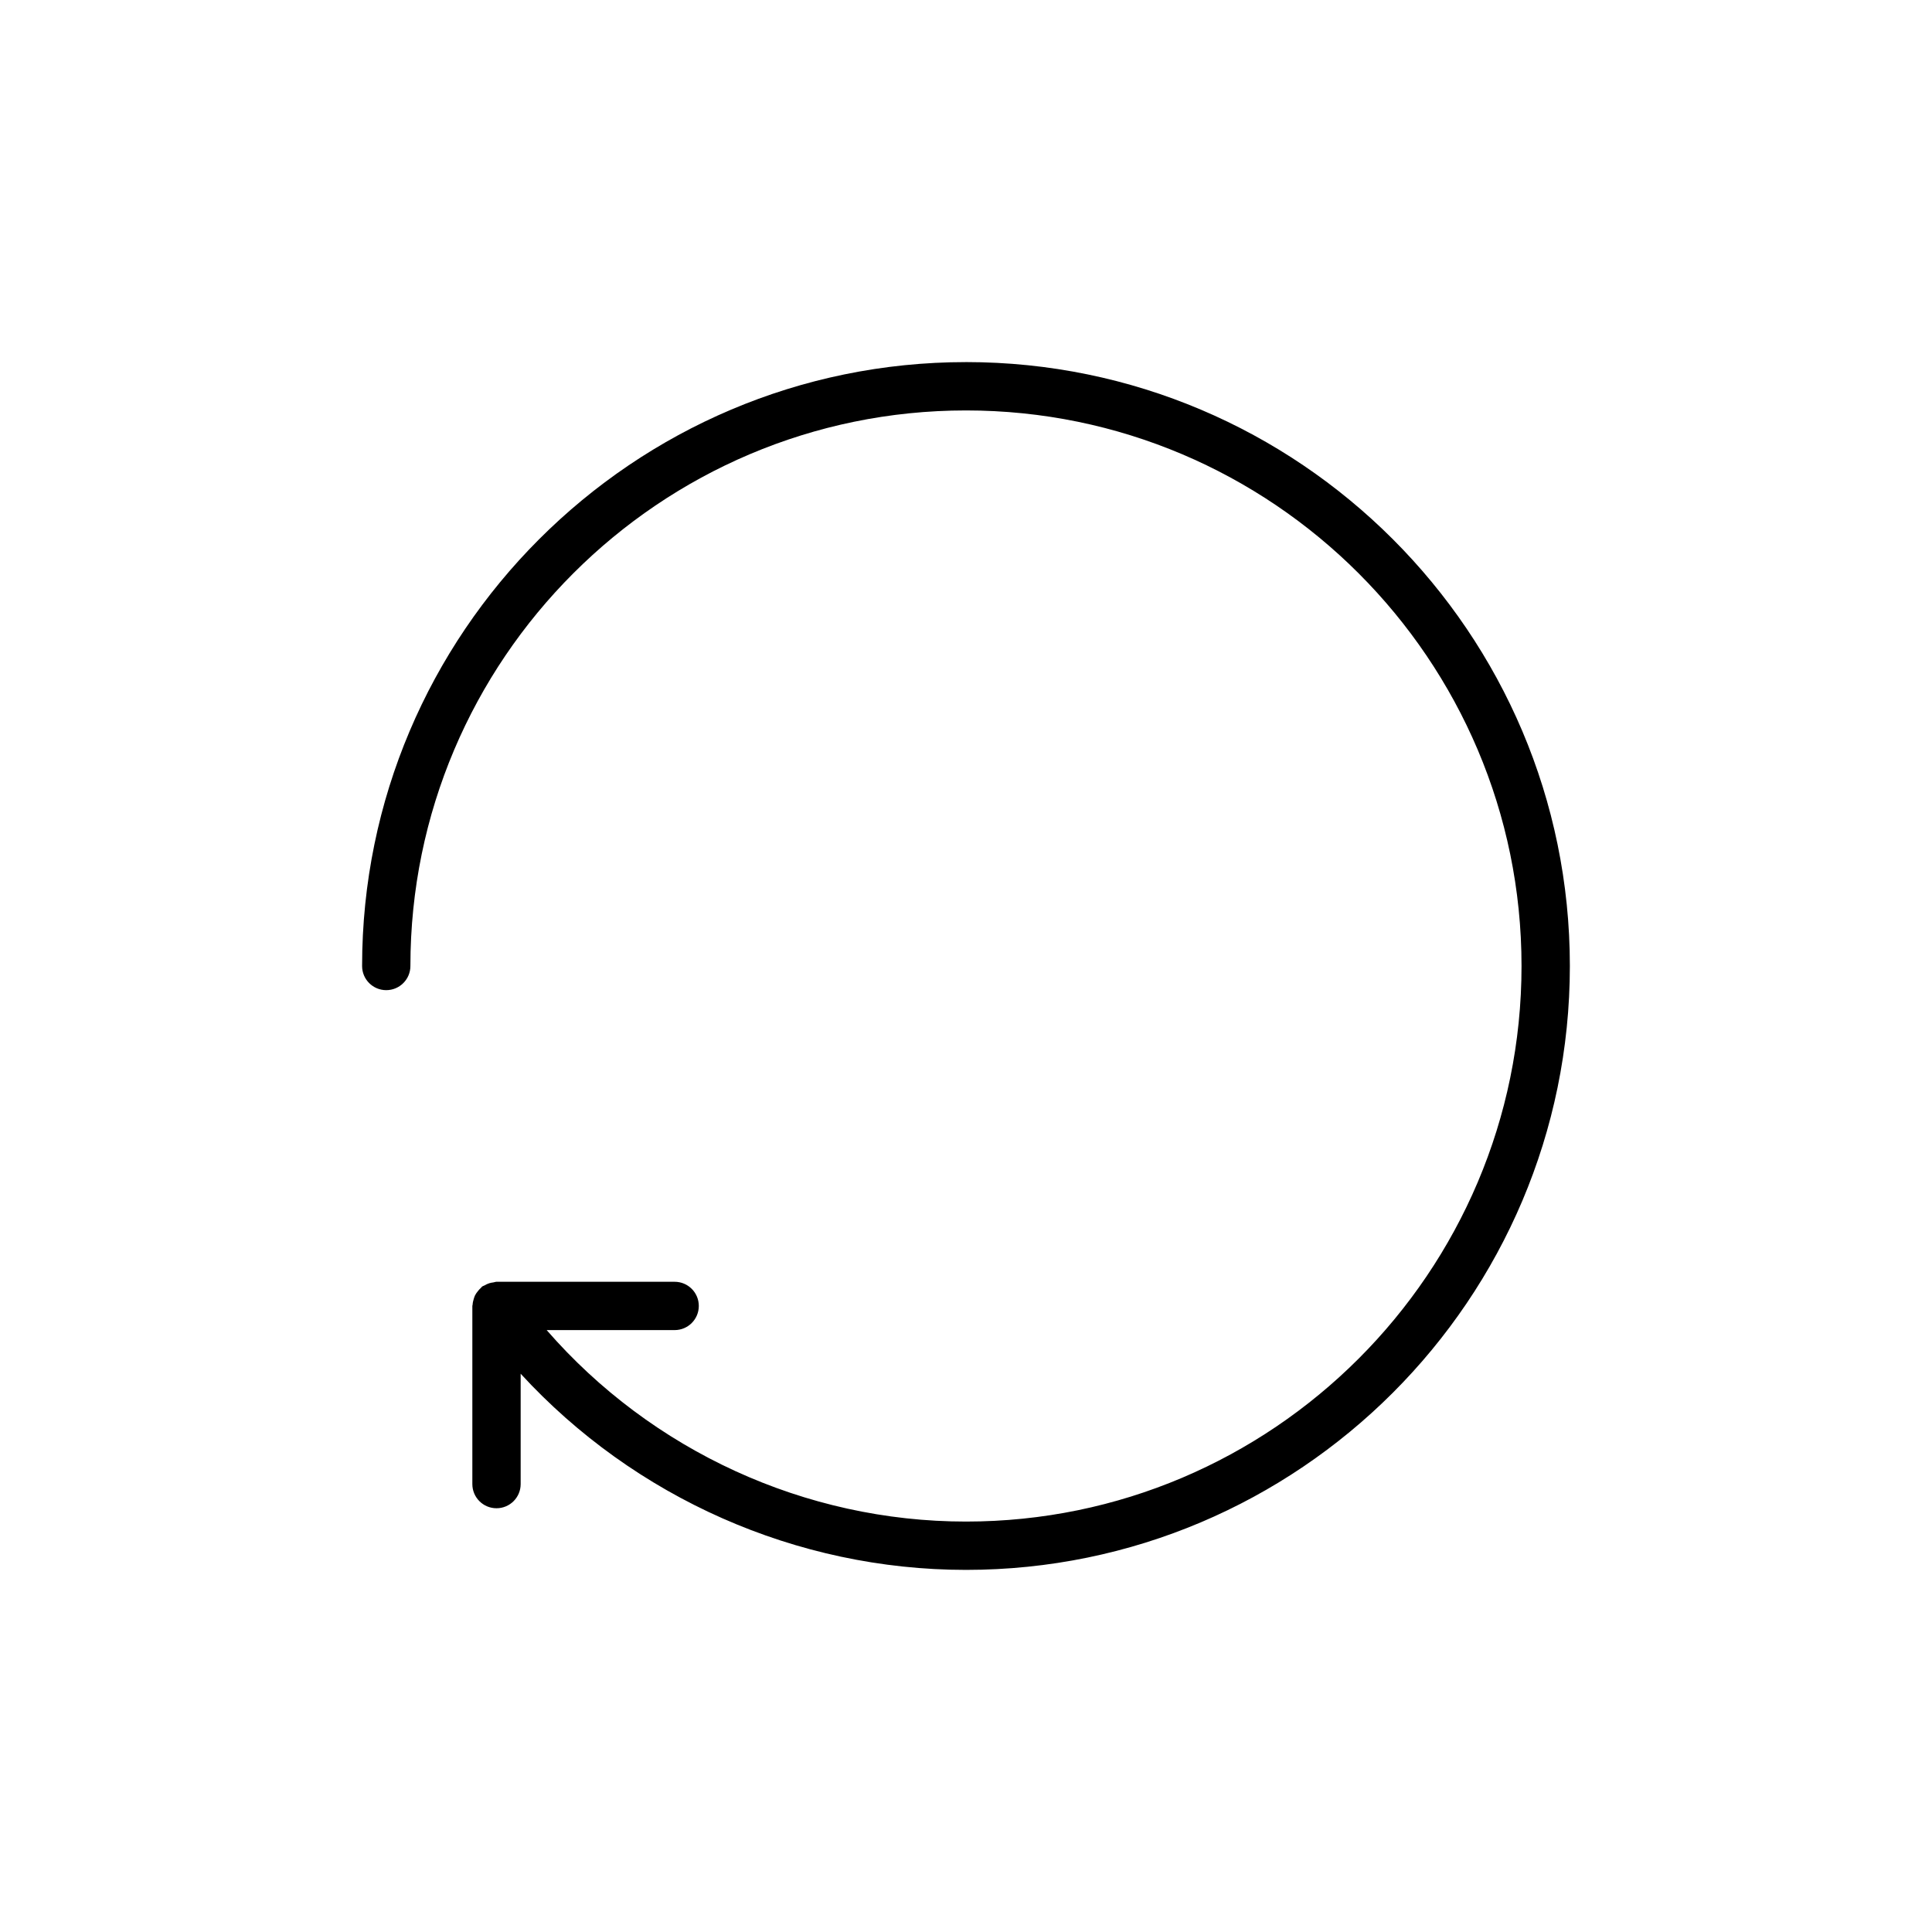
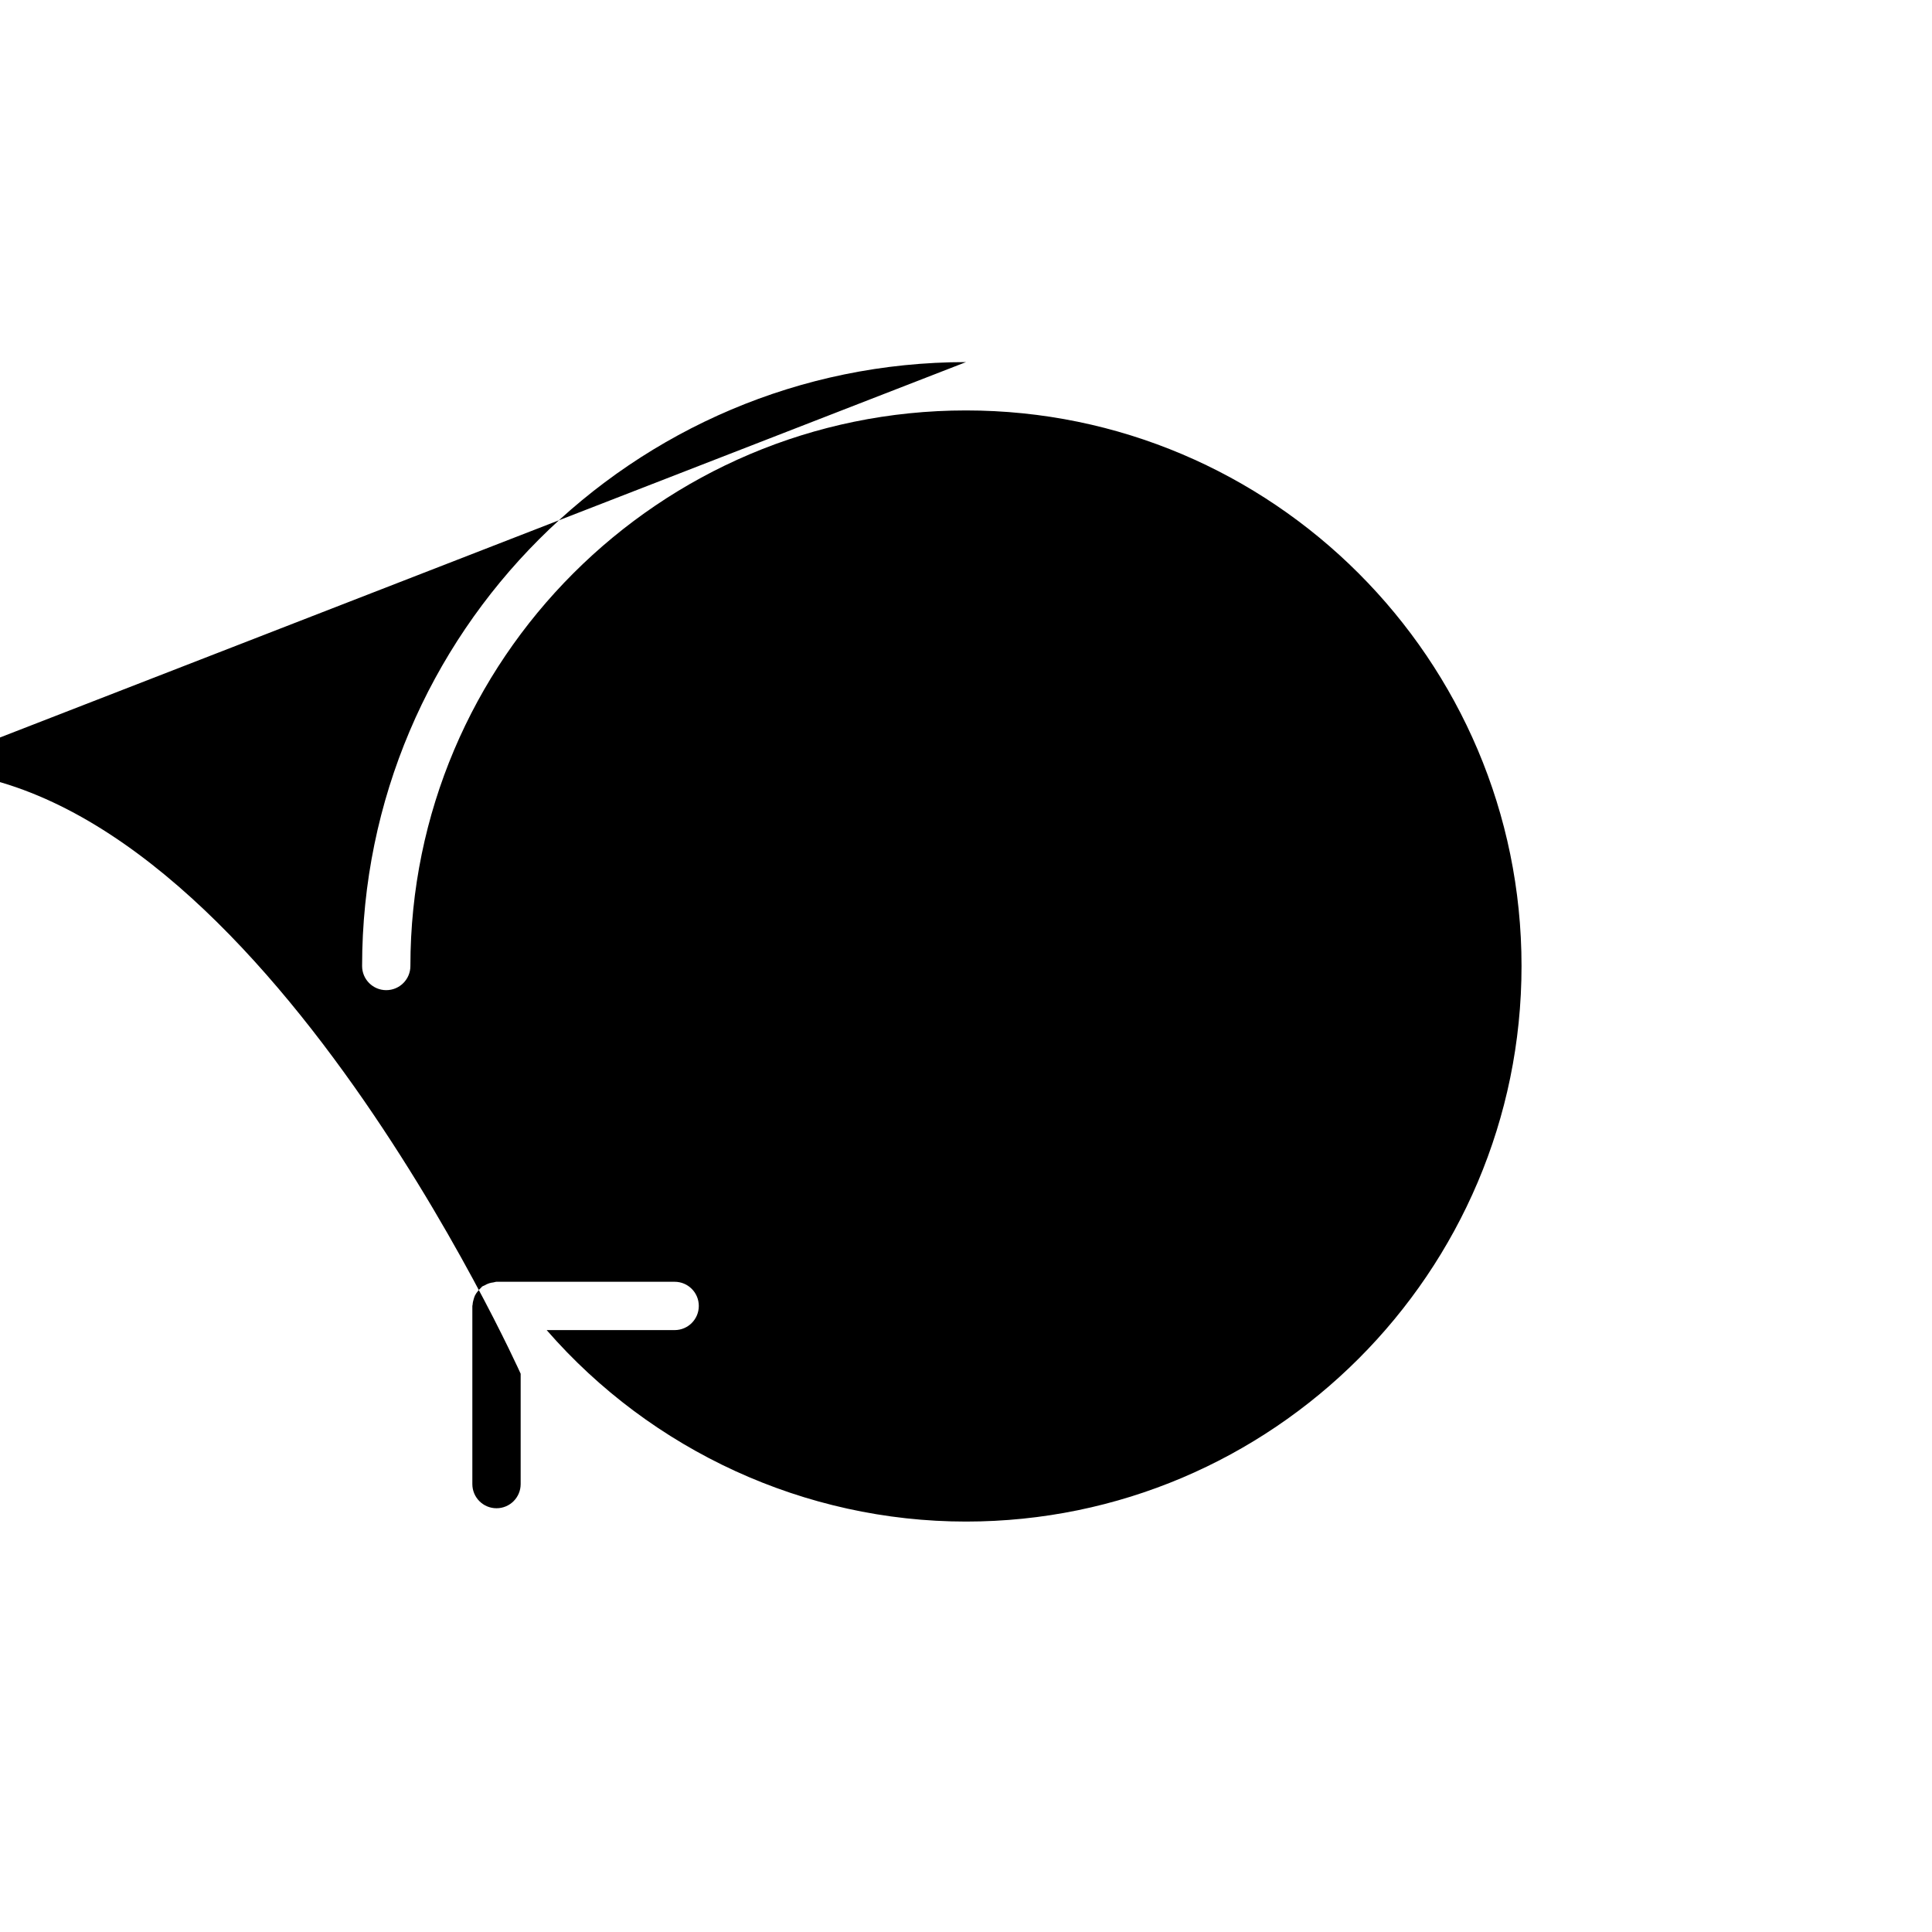
<svg xmlns="http://www.w3.org/2000/svg" fill="#000000" width="800px" height="800px" version="1.1" viewBox="144 144 512 512">
-   <path d="m400 239.96c-88.242 0-160.04 71.789-160.04 160.04 0 3.539 2.863 6.402 6.402 6.402 3.535-0.004 6.398-2.867 6.398-6.402 0-81.188 66.047-147.23 147.23-147.23 81.188 0 147.23 66.047 147.23 147.23 0 81.184-66.047 147.23-147.23 147.23-42.684 0-83.305-18.785-111.12-50.742h33.918c3.539 0 6.402-2.863 6.402-6.402 0-3.539-2.863-6.402-6.402-6.402h-47.211c-0.289 0-0.535 0.129-0.812 0.164-0.379 0.047-0.734 0.109-1.105 0.223-0.453 0.145-0.855 0.34-1.258 0.578-0.199 0.113-0.422 0.141-0.613 0.281-0.133 0.098-0.195 0.242-0.32 0.348-0.324 0.277-0.586 0.586-0.852 0.922-0.277 0.348-0.531 0.688-0.727 1.078-0.145 0.293-0.234 0.598-0.332 0.914-0.164 0.512-0.281 1.012-0.312 1.547-0.008 0.121-0.07 0.227-0.07 0.348v47.211c0 3.539 2.863 6.402 6.402 6.402 3.539 0 6.402-2.863 6.402-6.402v-29.246c30.125 32.82 73.031 51.984 118.01 51.984 88.242 0 160.04-71.789 160.04-160.04s-71.793-160.04-160.04-160.04z" />
+   <path d="m400 239.96c-88.242 0-160.04 71.789-160.04 160.04 0 3.539 2.863 6.402 6.402 6.402 3.535-0.004 6.398-2.867 6.398-6.402 0-81.188 66.047-147.23 147.23-147.23 81.188 0 147.23 66.047 147.23 147.23 0 81.184-66.047 147.23-147.23 147.23-42.684 0-83.305-18.785-111.12-50.742h33.918c3.539 0 6.402-2.863 6.402-6.402 0-3.539-2.863-6.402-6.402-6.402h-47.211c-0.289 0-0.535 0.129-0.812 0.164-0.379 0.047-0.734 0.109-1.105 0.223-0.453 0.145-0.855 0.34-1.258 0.578-0.199 0.113-0.422 0.141-0.613 0.281-0.133 0.098-0.195 0.242-0.32 0.348-0.324 0.277-0.586 0.586-0.852 0.922-0.277 0.348-0.531 0.688-0.727 1.078-0.145 0.293-0.234 0.598-0.332 0.914-0.164 0.512-0.281 1.012-0.312 1.547-0.008 0.121-0.07 0.227-0.07 0.348v47.211c0 3.539 2.863 6.402 6.402 6.402 3.539 0 6.402-2.863 6.402-6.402v-29.246s-71.793-160.04-160.04-160.04z" />
</svg>